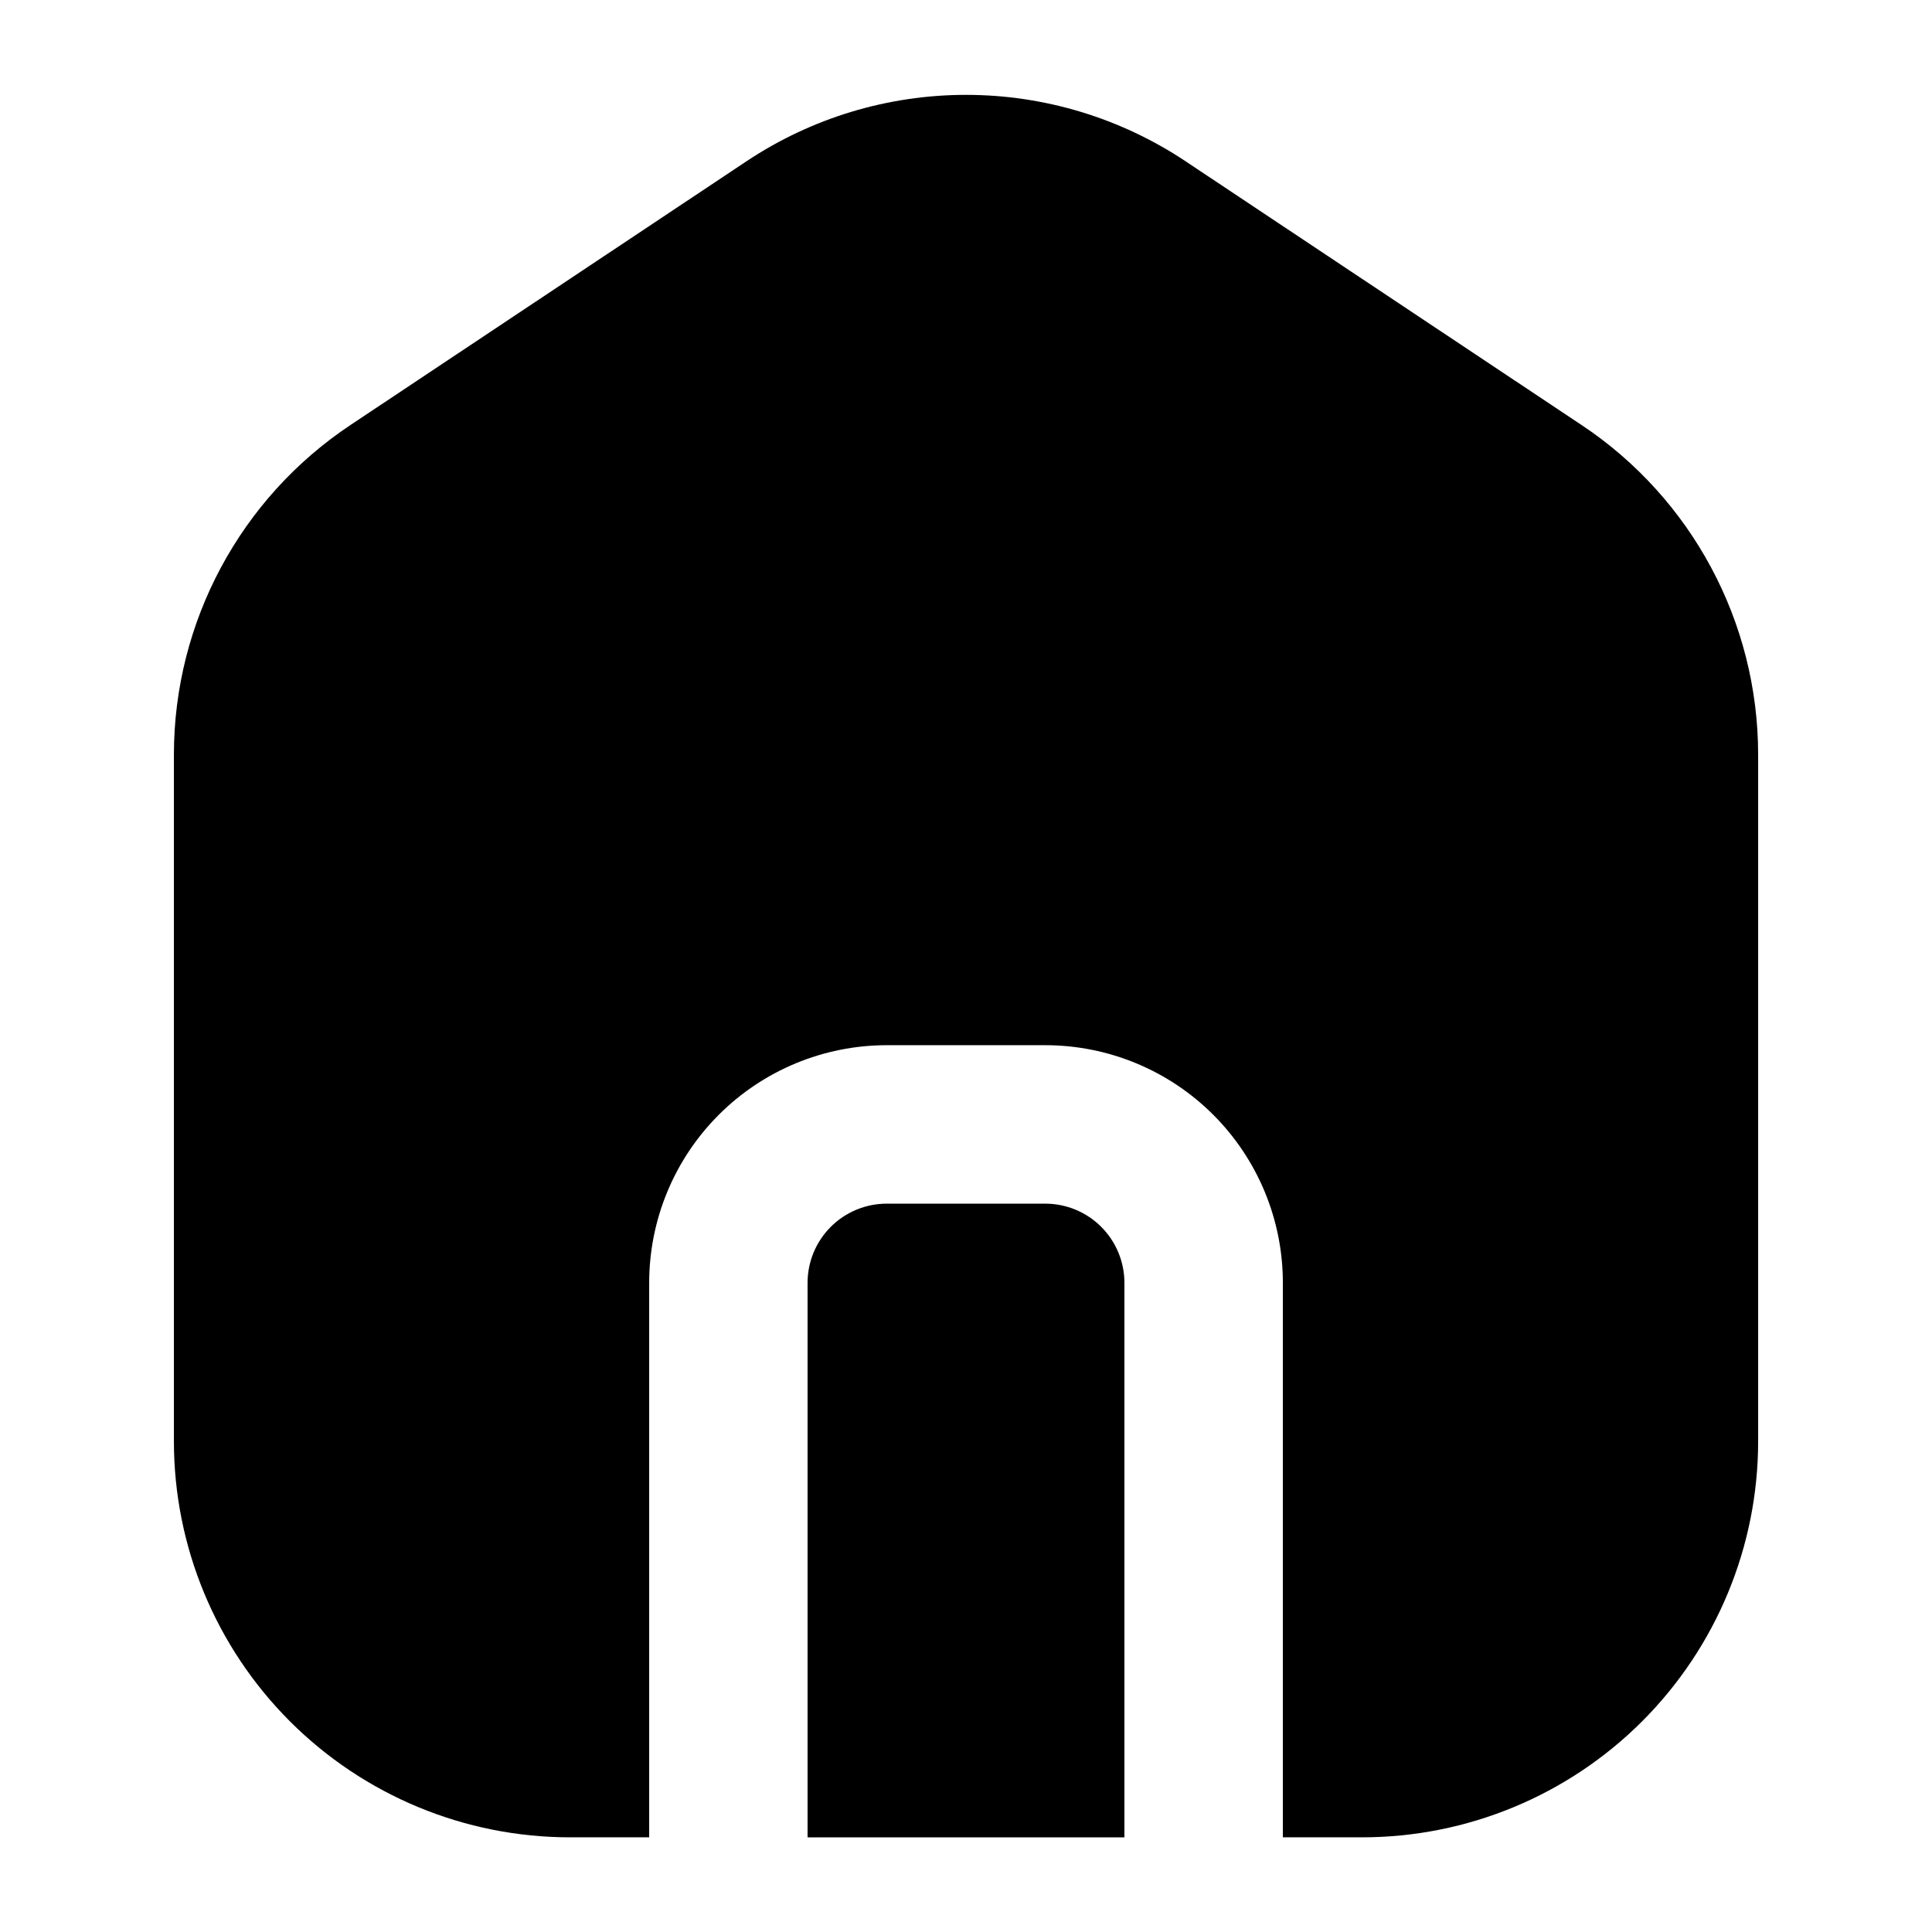
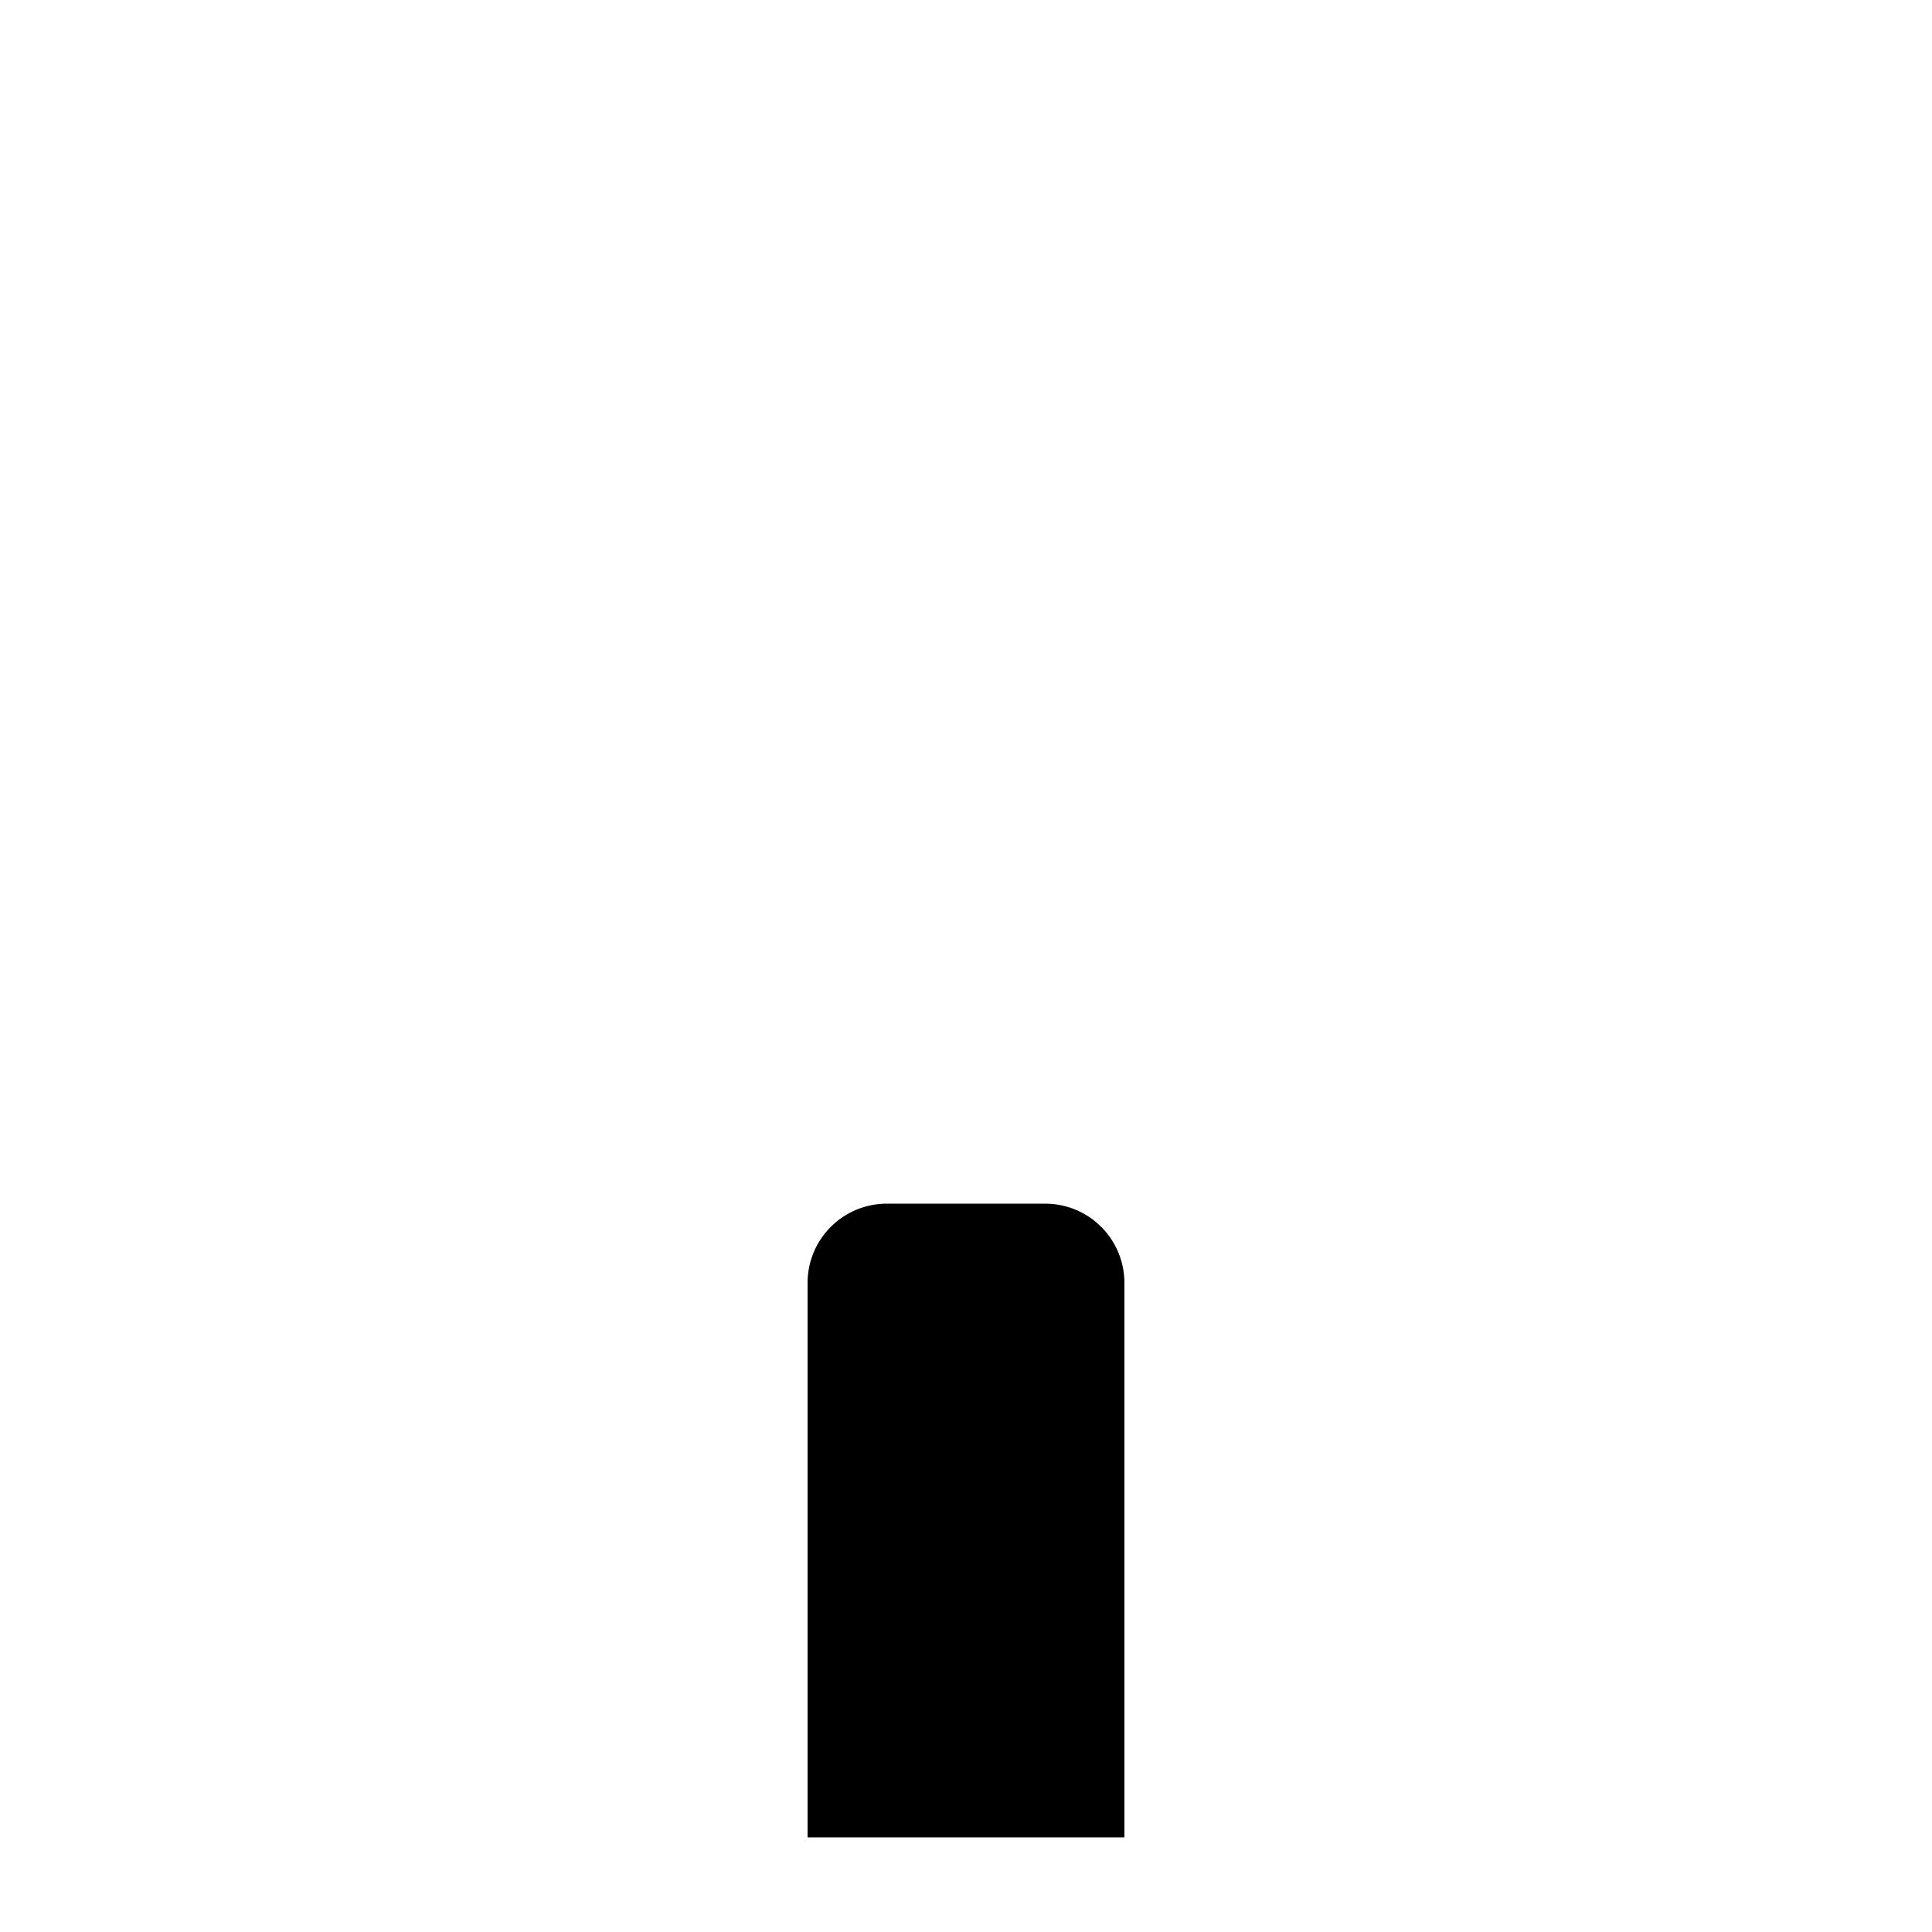
<svg xmlns="http://www.w3.org/2000/svg" fill="#000000" width="800px" height="800px" version="1.1" viewBox="144 144 512 512">
  <g>
    <path d="m420.99 462.98h-41.984c-5.57 0-10.91 2.211-14.844 6.148-3.938 3.934-6.148 9.273-6.148 14.84v146.95h83.969v-146.95c0-5.566-2.215-10.906-6.148-14.84-3.938-3.938-9.277-6.148-14.844-6.148z" />
-     <path d="m563.11 256.62-104.96-69.902h0.004c-17.227-11.461-37.457-17.578-58.148-17.578s-40.922 6.117-58.148 17.578l-104.96 69.902c-29.227 19.449-46.793 52.223-46.812 87.328v182c0 27.84 11.059 54.535 30.742 74.219 19.684 19.684 46.379 30.742 74.219 30.742h20.992v-146.95c0-16.699 6.633-32.719 18.445-44.527 11.809-11.812 27.828-18.445 44.531-18.445h41.984c16.699 0 32.719 6.633 44.527 18.445 11.812 11.809 18.445 27.828 18.445 44.527v146.95h20.992c27.84 0 54.535-11.059 74.219-30.742 19.684-19.684 30.742-46.379 30.742-74.219v-182c-0.016-35.105-17.586-67.879-46.812-87.328z" />
  </g>
</svg>